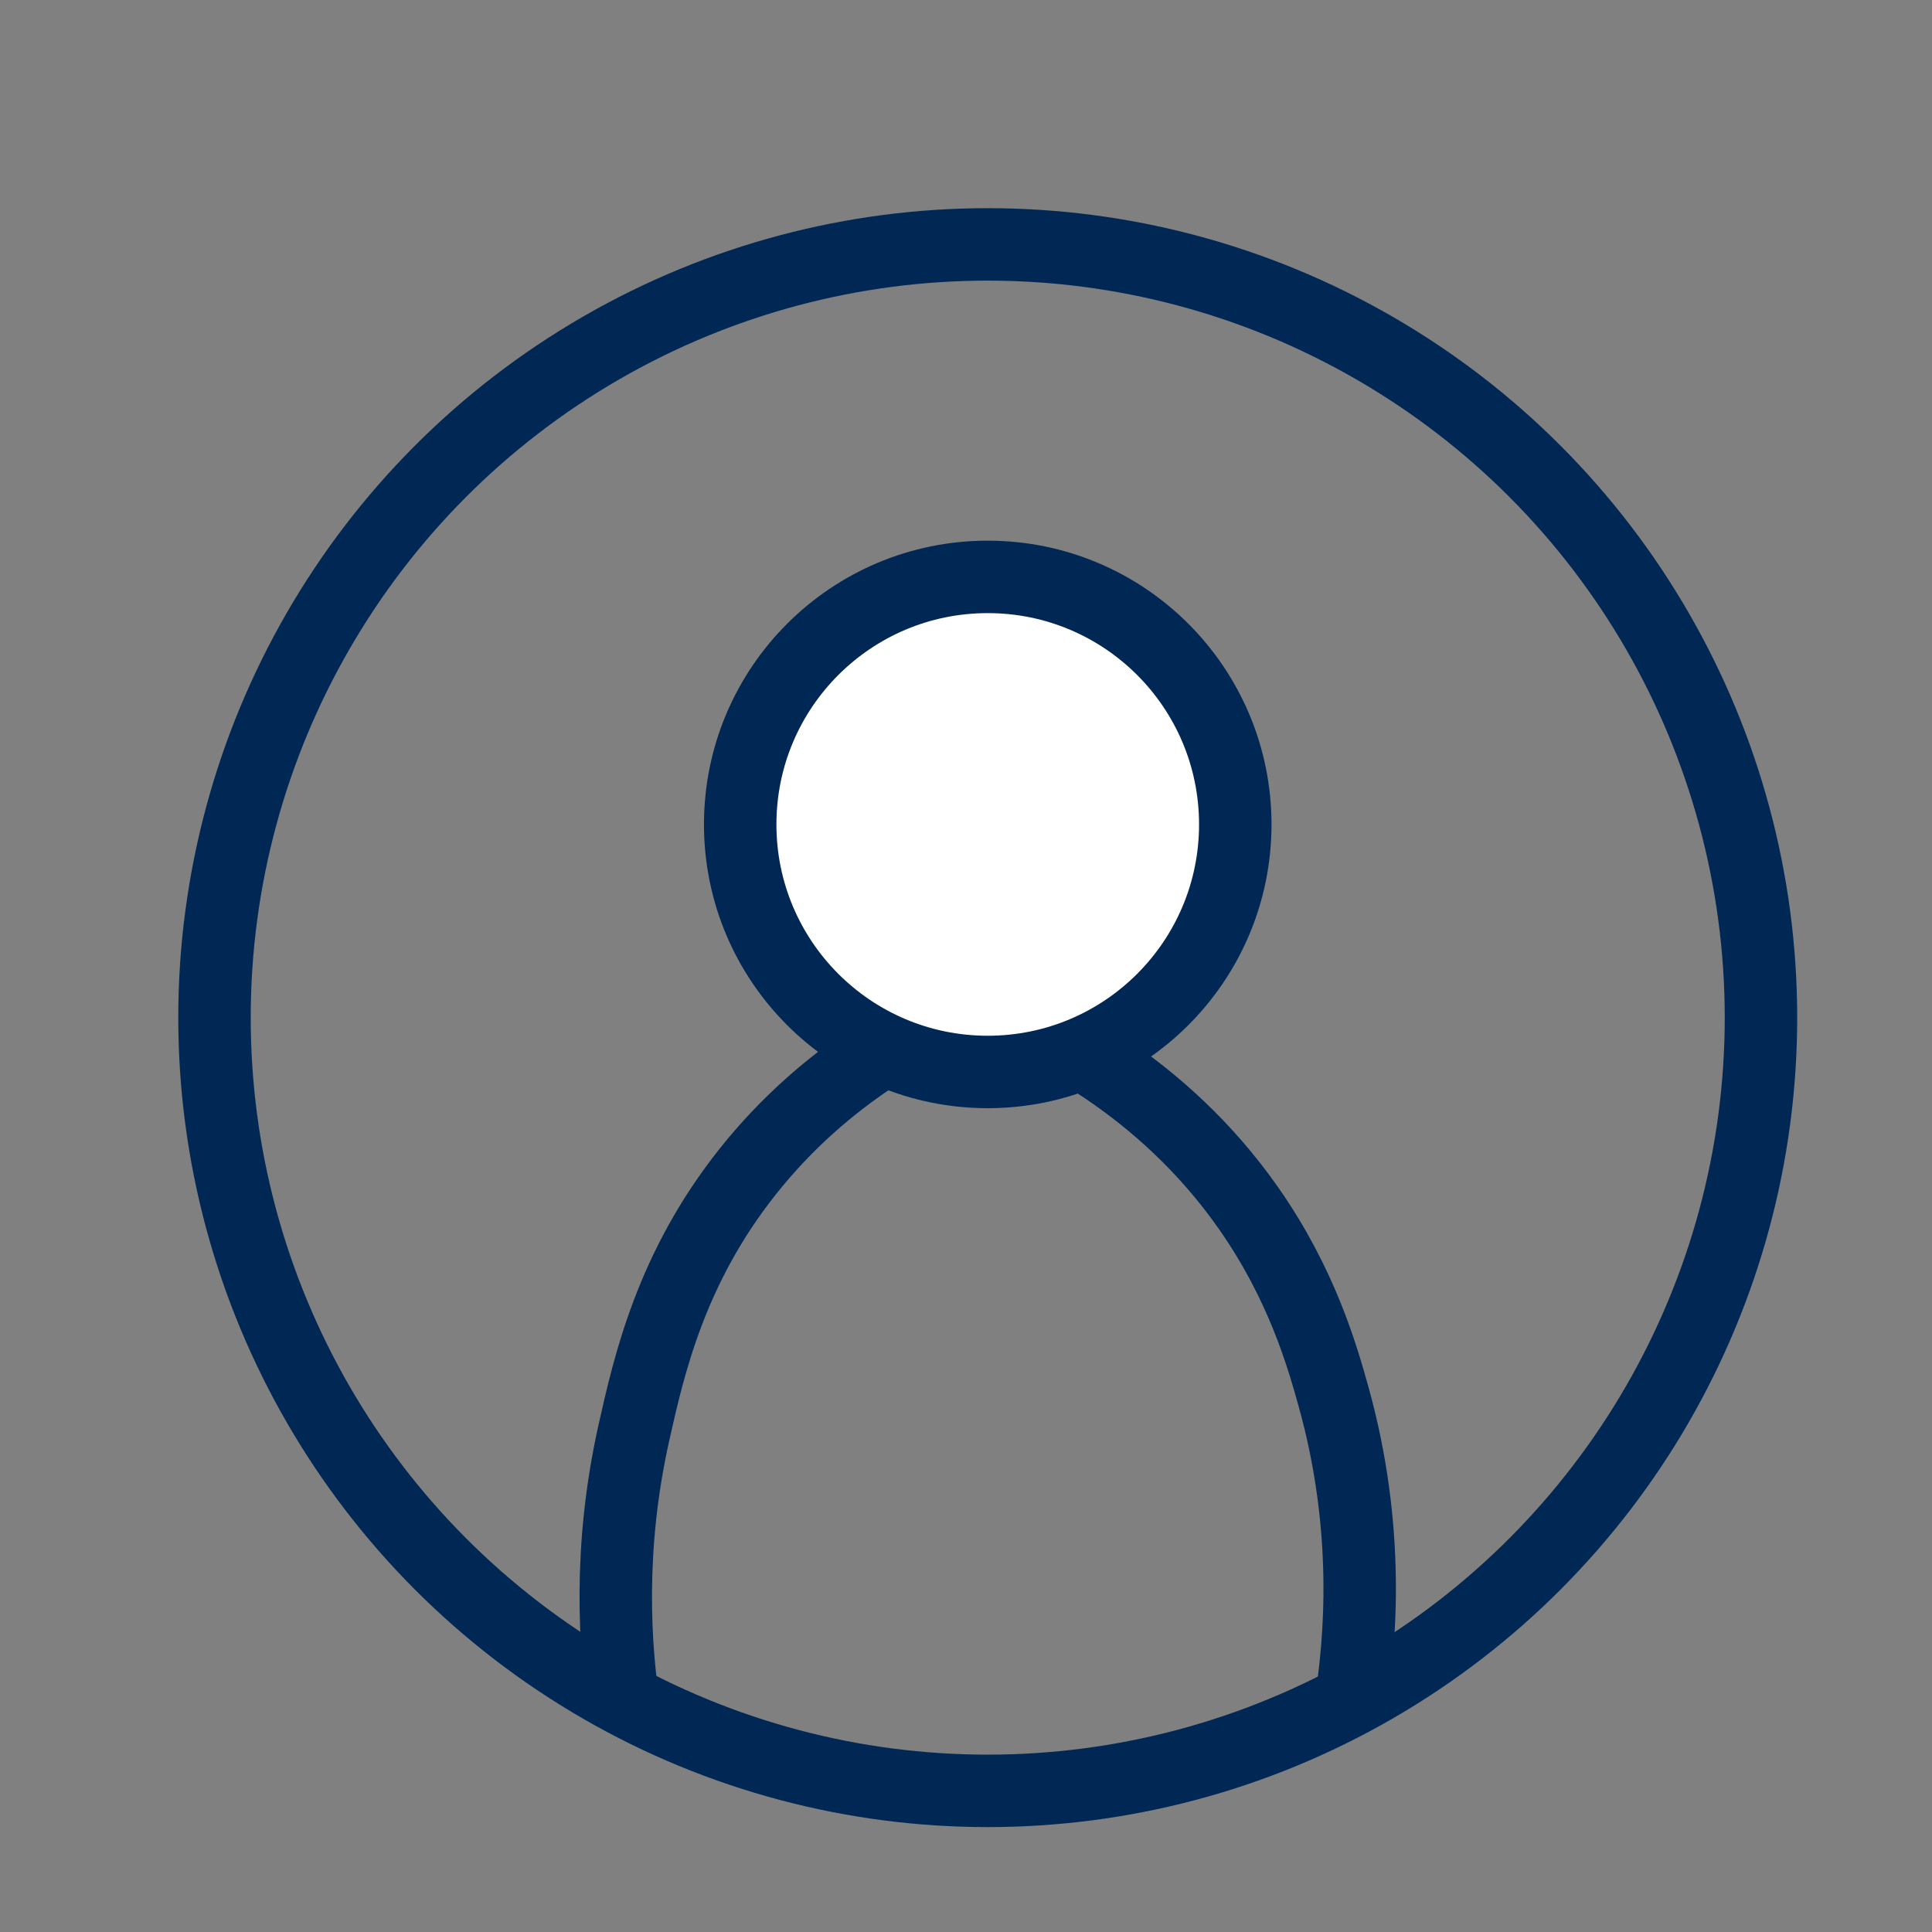
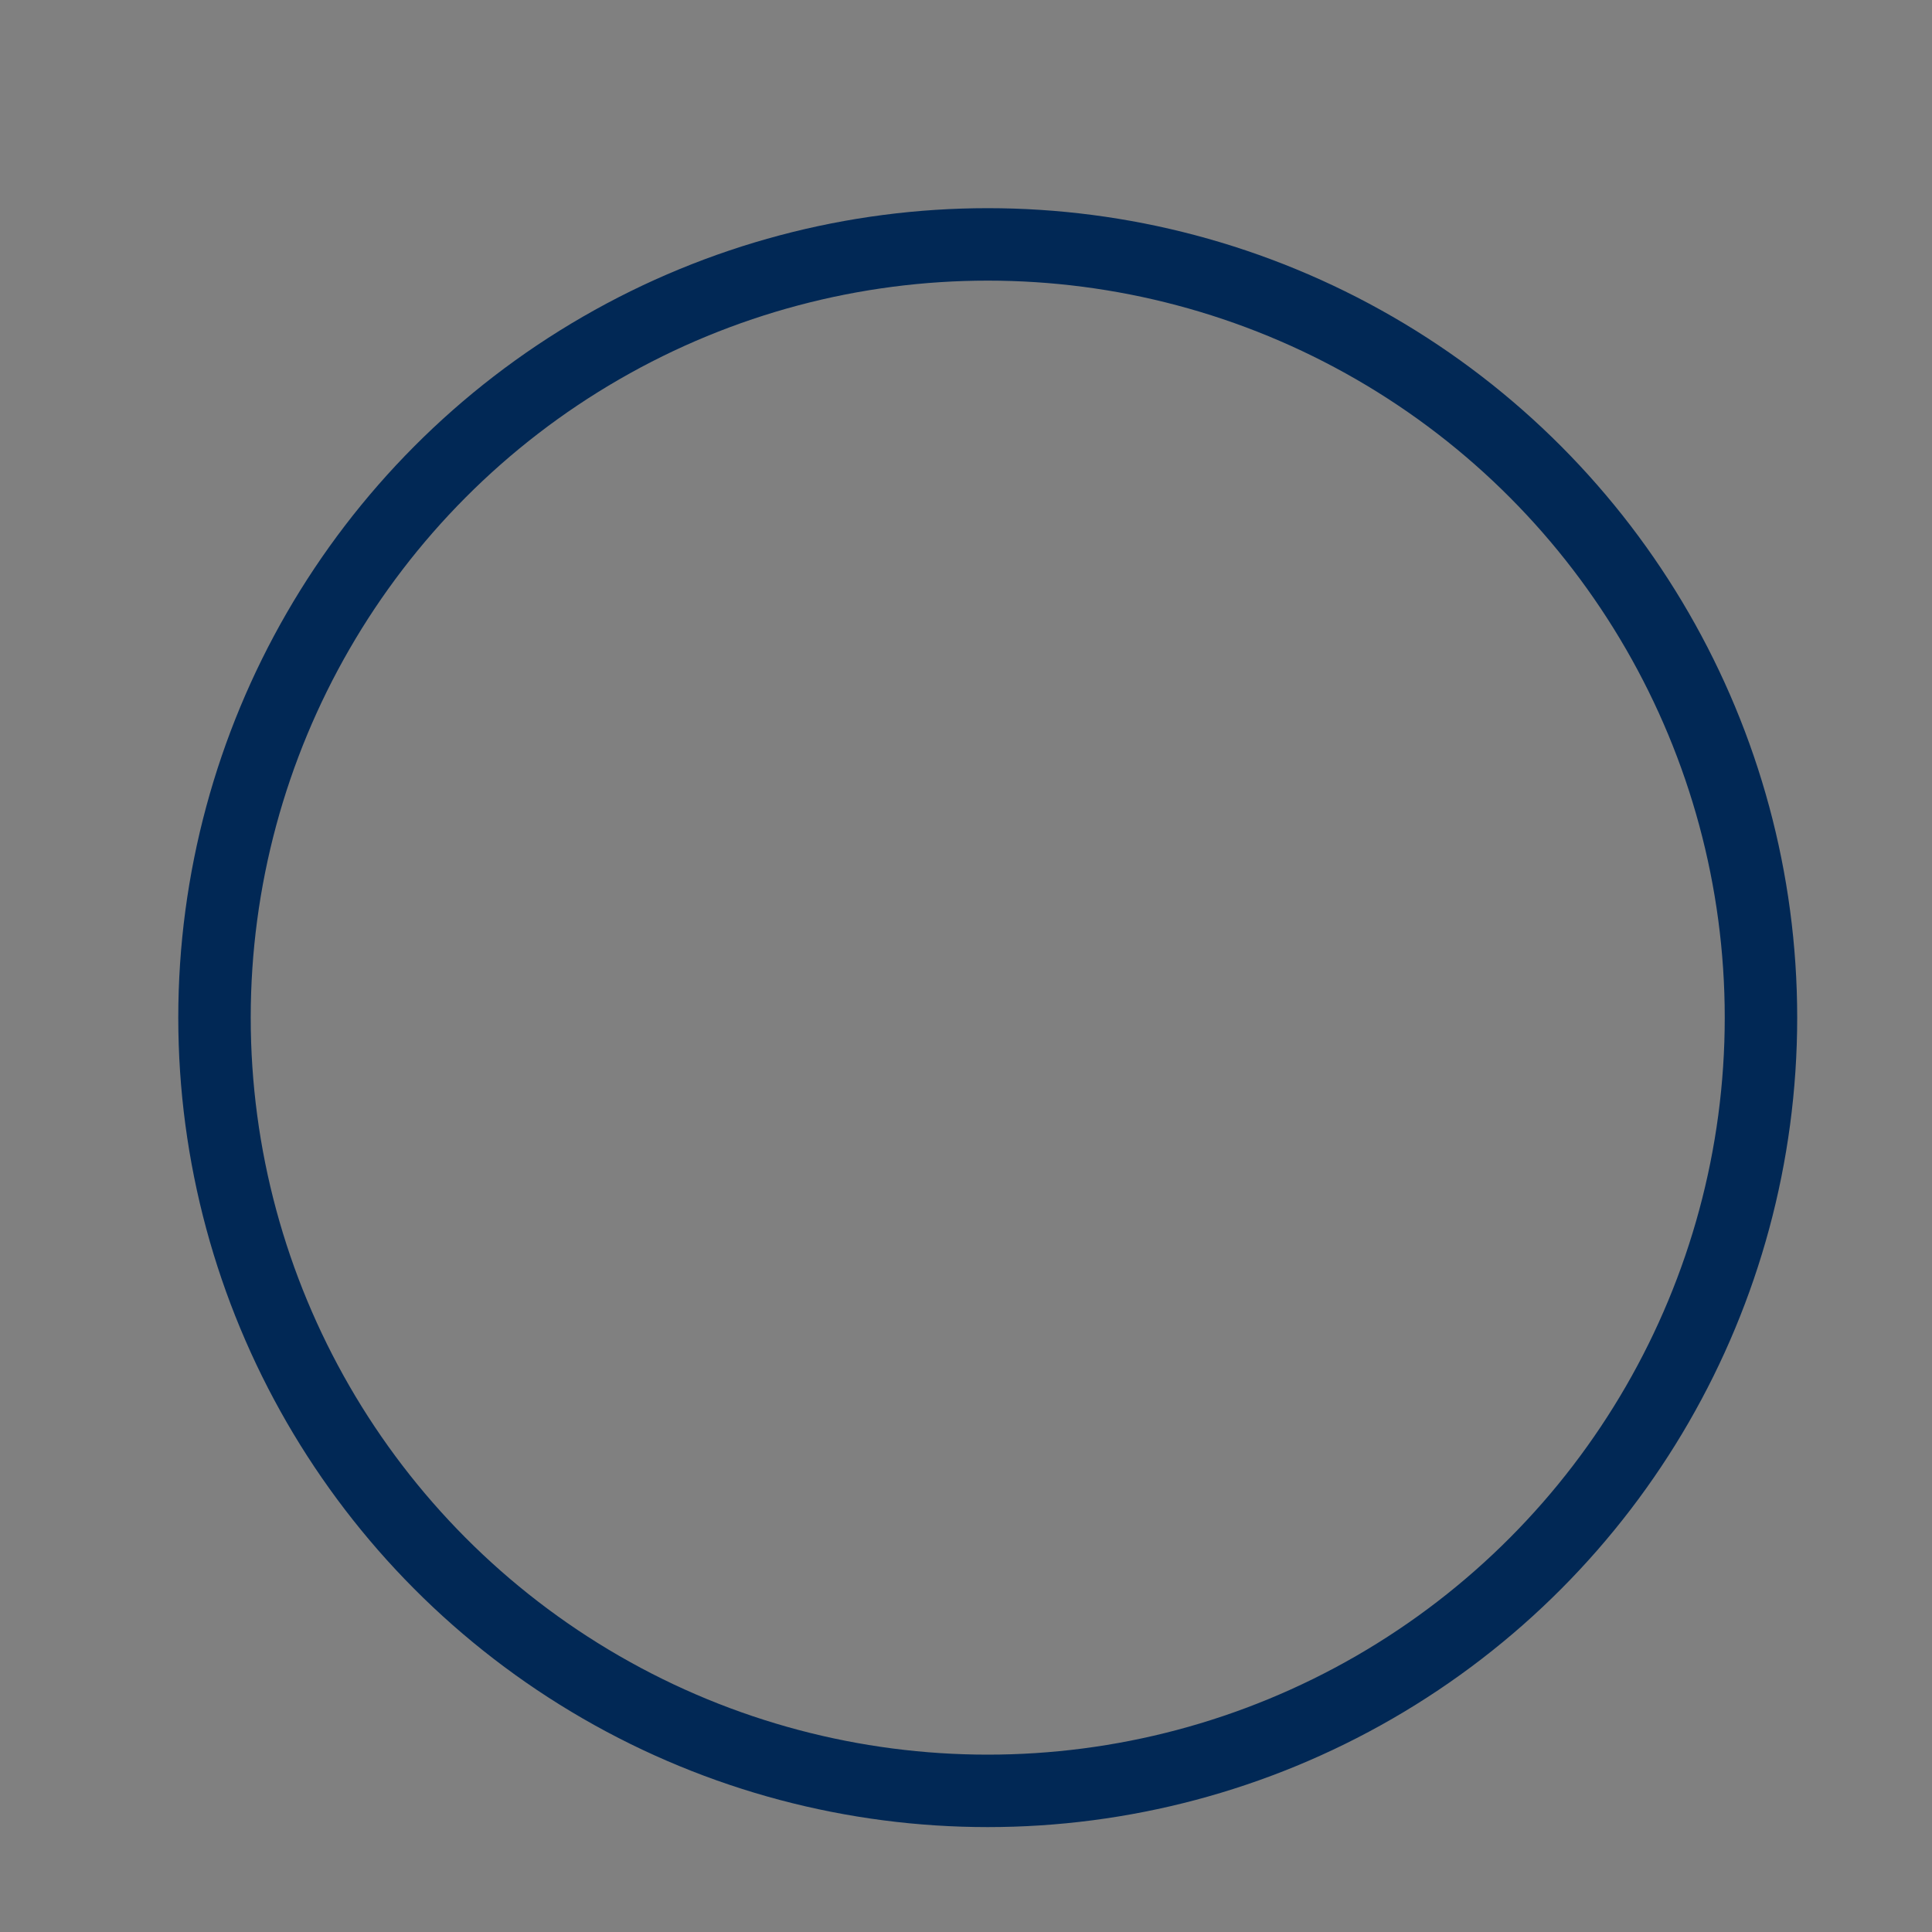
<svg xmlns="http://www.w3.org/2000/svg" id="a" data-name="Laag 1" width="40" height="40" viewBox="0 0 40 40">
  <rect x="0" y="0" width="40" height="40" fill="#808080" stroke="none" />
  <circle cx="20.45" cy="21.069" r="16.009" style="fill: none; stroke: #012855; stroke-miterlimit: 10; stroke-width: 1.5px;" />
-   <path d="M12.922,35.384c-.189-1.259-.339-3.298.2-5.712.318-1.423.774-3.419,2.355-5.411,1.639-2.065,3.631-3.056,4.76-3.507,1.322.501,3.804,1.677,5.612,4.259,1.097,1.566,1.522,3.045,1.763,3.912.756,2.716.561,5.052.341,6.409" style="fill: none; stroke: #012855; stroke-miterlimit: 10; stroke-width: 1.5px;" />
-   <circle cx="20.45" cy="17.069" r="5.125" style="fill: #fff; stroke: #012855; stroke-miterlimit: 10; stroke-width: 1.5px;" />
</svg>